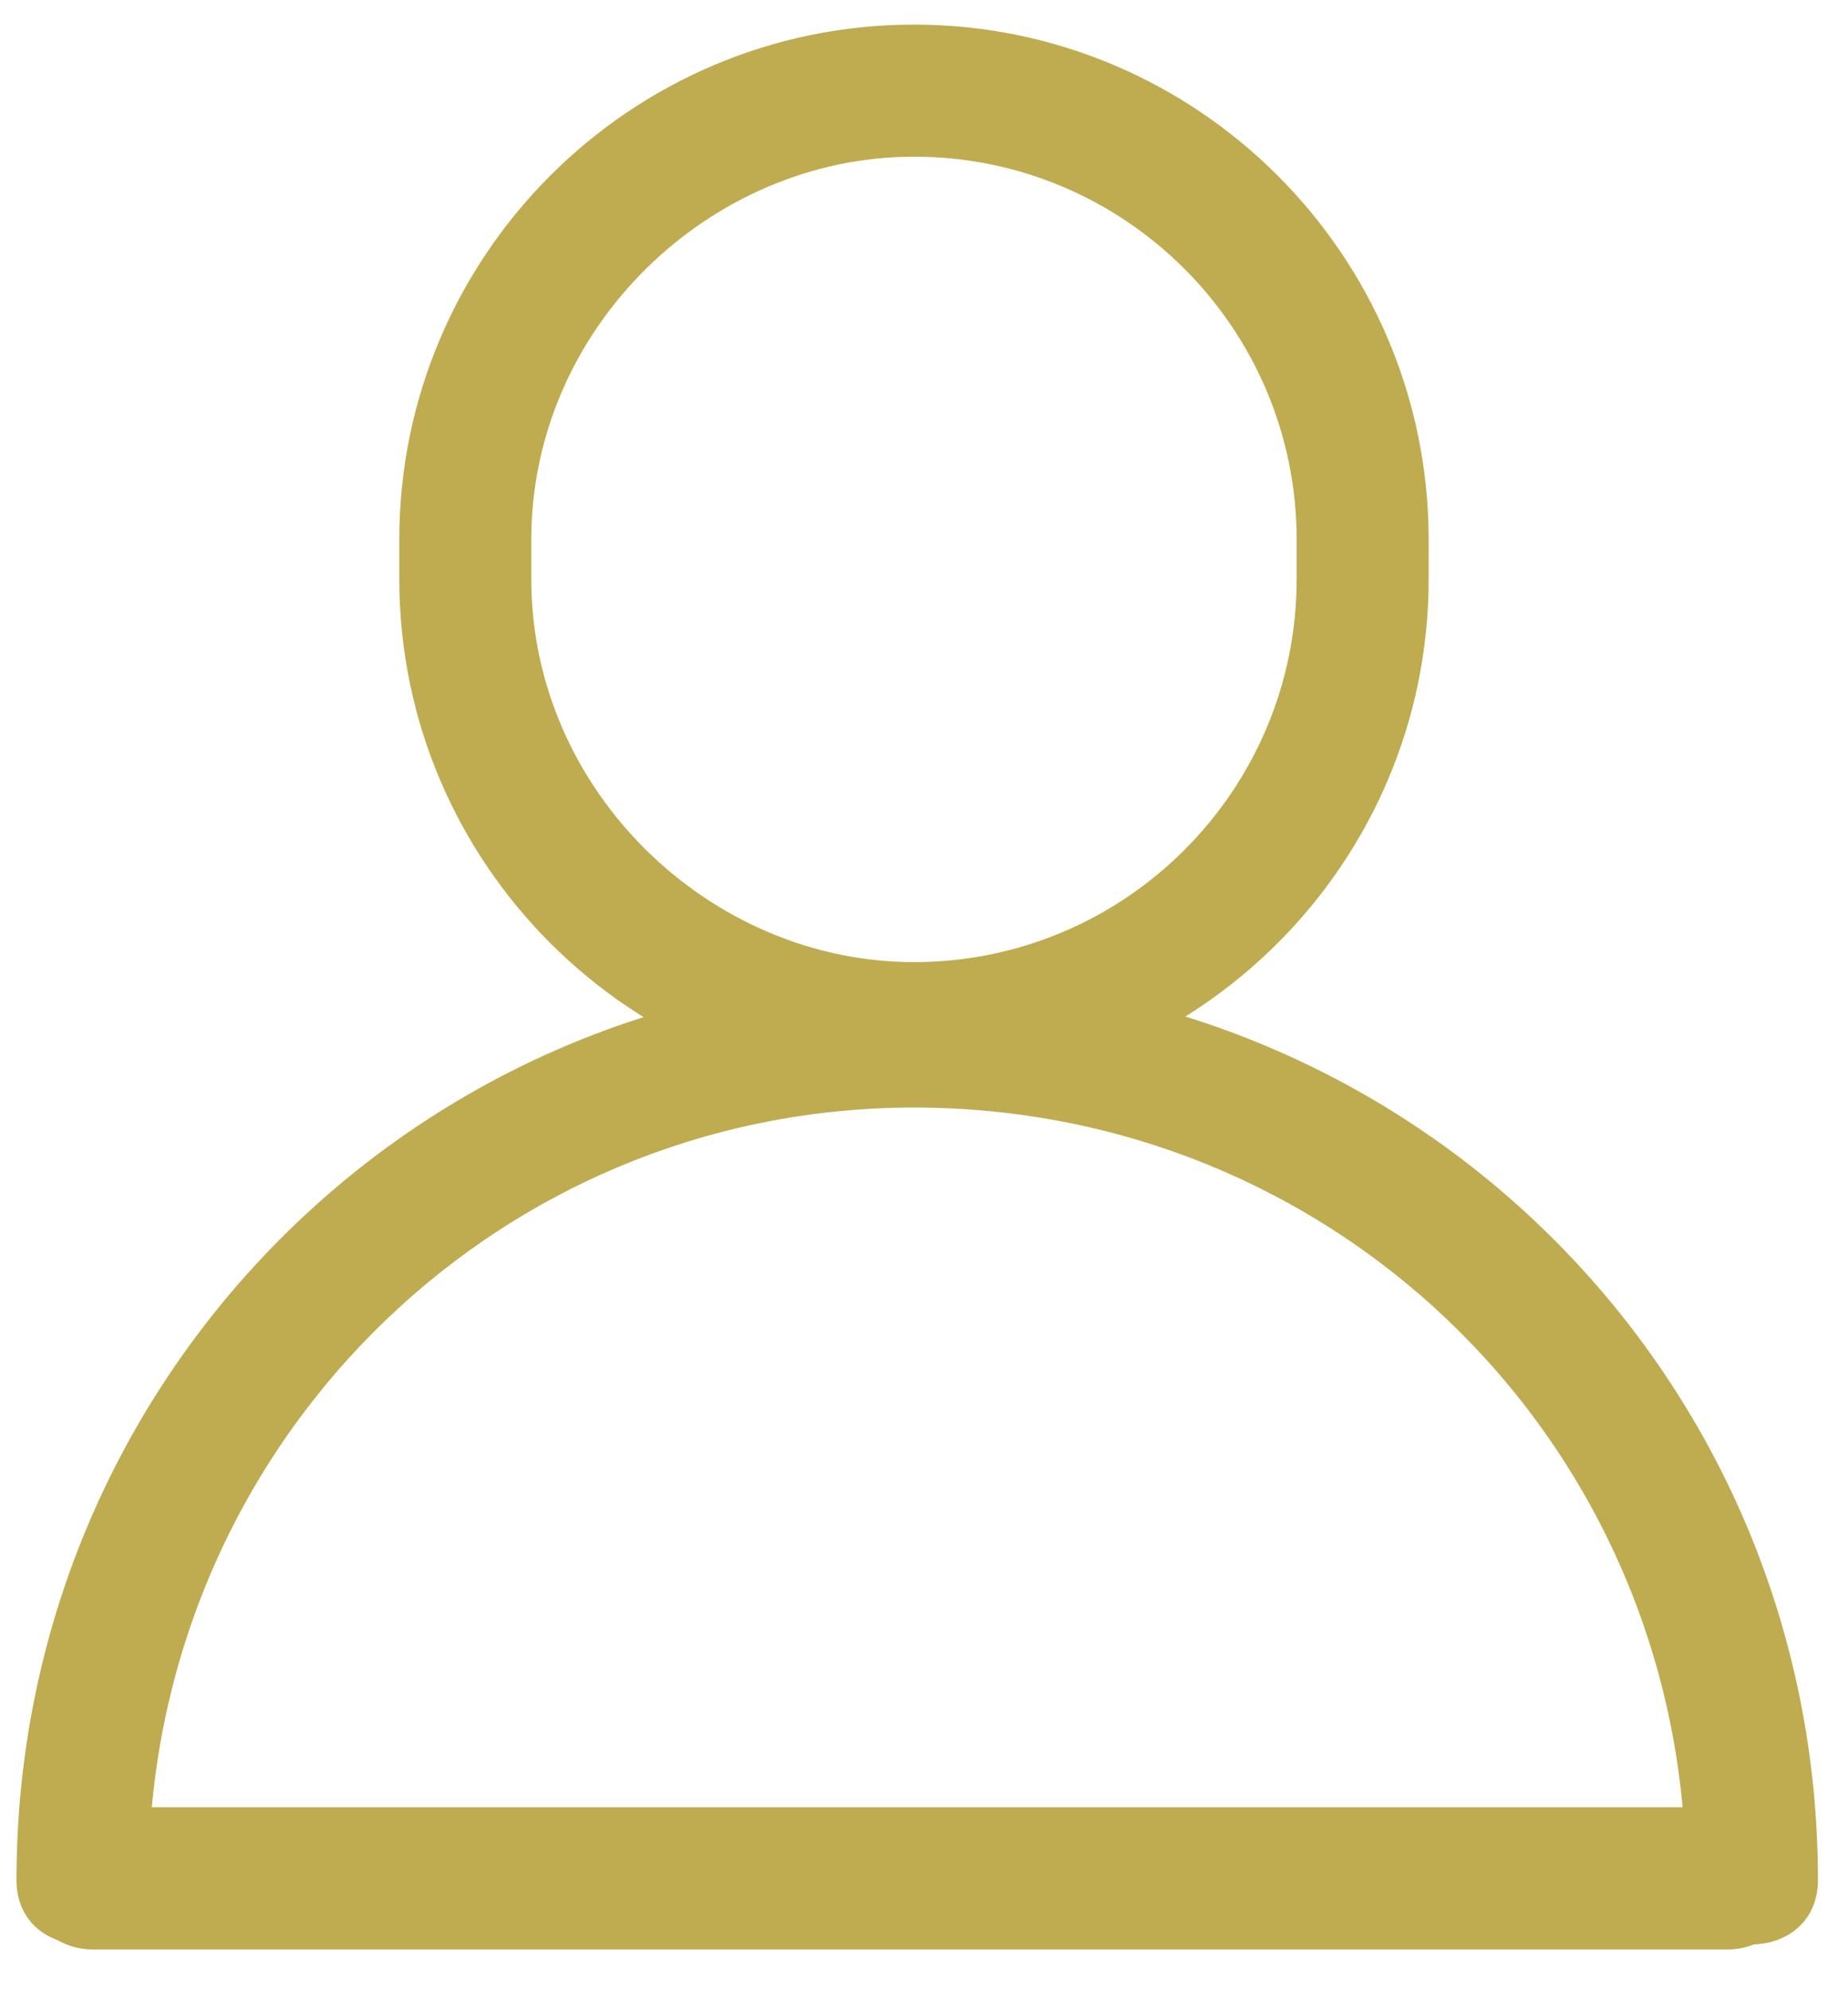
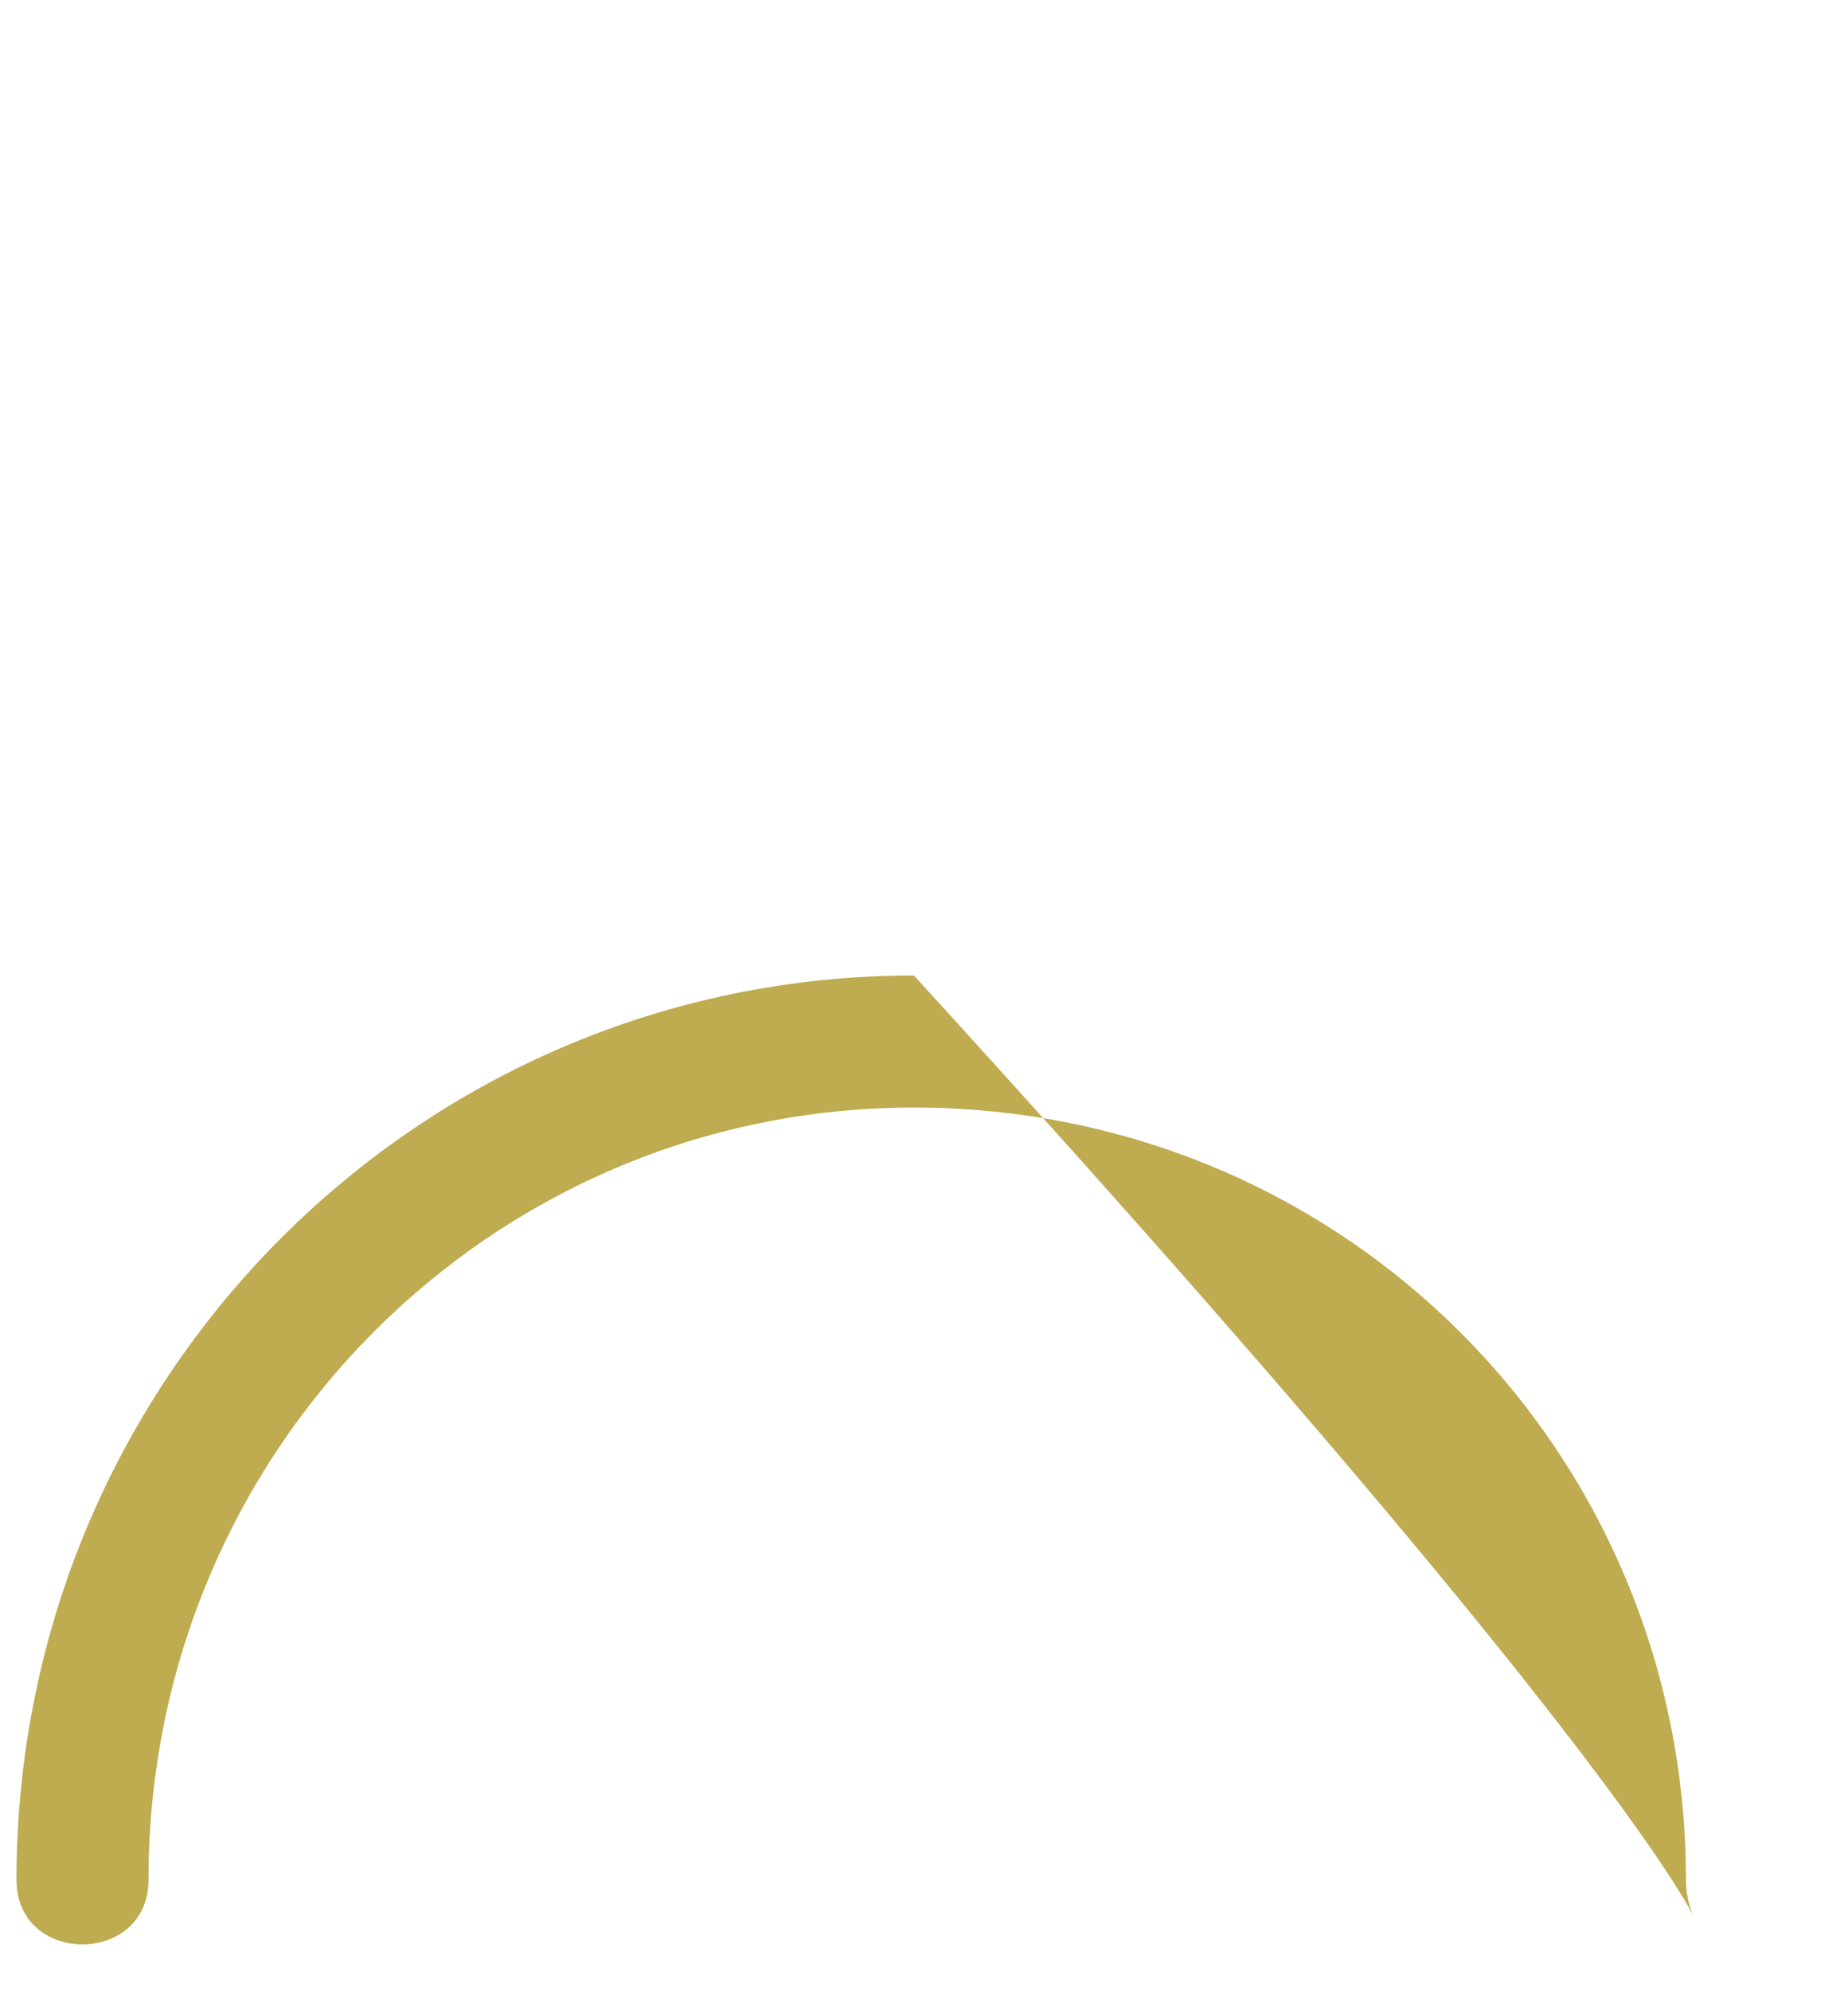
<svg xmlns="http://www.w3.org/2000/svg" width="26px" height="28px" viewBox="0 0 26 28" version="1.1">
  <g id="Page-1" stroke="none" stroke-width="1" fill="none" fill-rule="evenodd">
    <g id="Desktop-HD-Homepage" transform="translate(-1034, -10)">
      <g id="Profile" transform="translate(1034.232, 10.346)">
-         <path d="M1.857,26.09 C1.857,27.297 0,27.297 0,26.09 C0,19.035 5.664,13.371 12.626,13.371 C19.681,13.371 25.345,19.035 25.345,26.09 C25.345,27.297 23.488,27.297 23.488,26.09 C23.488,20.055 18.661,15.228 12.626,15.228 C6.684,15.228 1.857,20.055 1.857,26.09 L1.857,26.09 Z" id="Fill-1" fill="#BFAB50" />
-         <line x1="1.073" y1="26.067" x2="24.073" y2="26.067" id="Line-3" stroke="#BFAB50" stroke-width="2" stroke-linecap="round" stroke-linejoin="round" />
-         <path d="M12.627,0 C16.619,0 19.868,3.25 19.868,7.241 L19.868,7.798 C19.868,11.79 16.618,15.039 12.627,15.039 C8.635,15.039 5.386,11.789 5.386,7.798 L5.386,7.241 C5.386,3.249 8.636,0 12.627,0 Z M12.627,1.857 C9.748,1.857 7.243,4.27 7.243,7.241 L7.243,7.798 C7.243,10.769 9.75,13.183 12.627,13.183 C15.598,13.183 18.011,10.769 18.011,7.798 L18.011,7.241 C18.011,4.271 15.598,1.857 12.627,1.857 Z" id="Fill-2" fill="#BFAB50" />
+         <path d="M1.857,26.09 C1.857,27.297 0,27.297 0,26.09 C0,19.035 5.664,13.371 12.626,13.371 C25.345,27.297 23.488,27.297 23.488,26.09 C23.488,20.055 18.661,15.228 12.626,15.228 C6.684,15.228 1.857,20.055 1.857,26.09 L1.857,26.09 Z" id="Fill-1" fill="#BFAB50" />
      </g>
    </g>
  </g>
</svg>